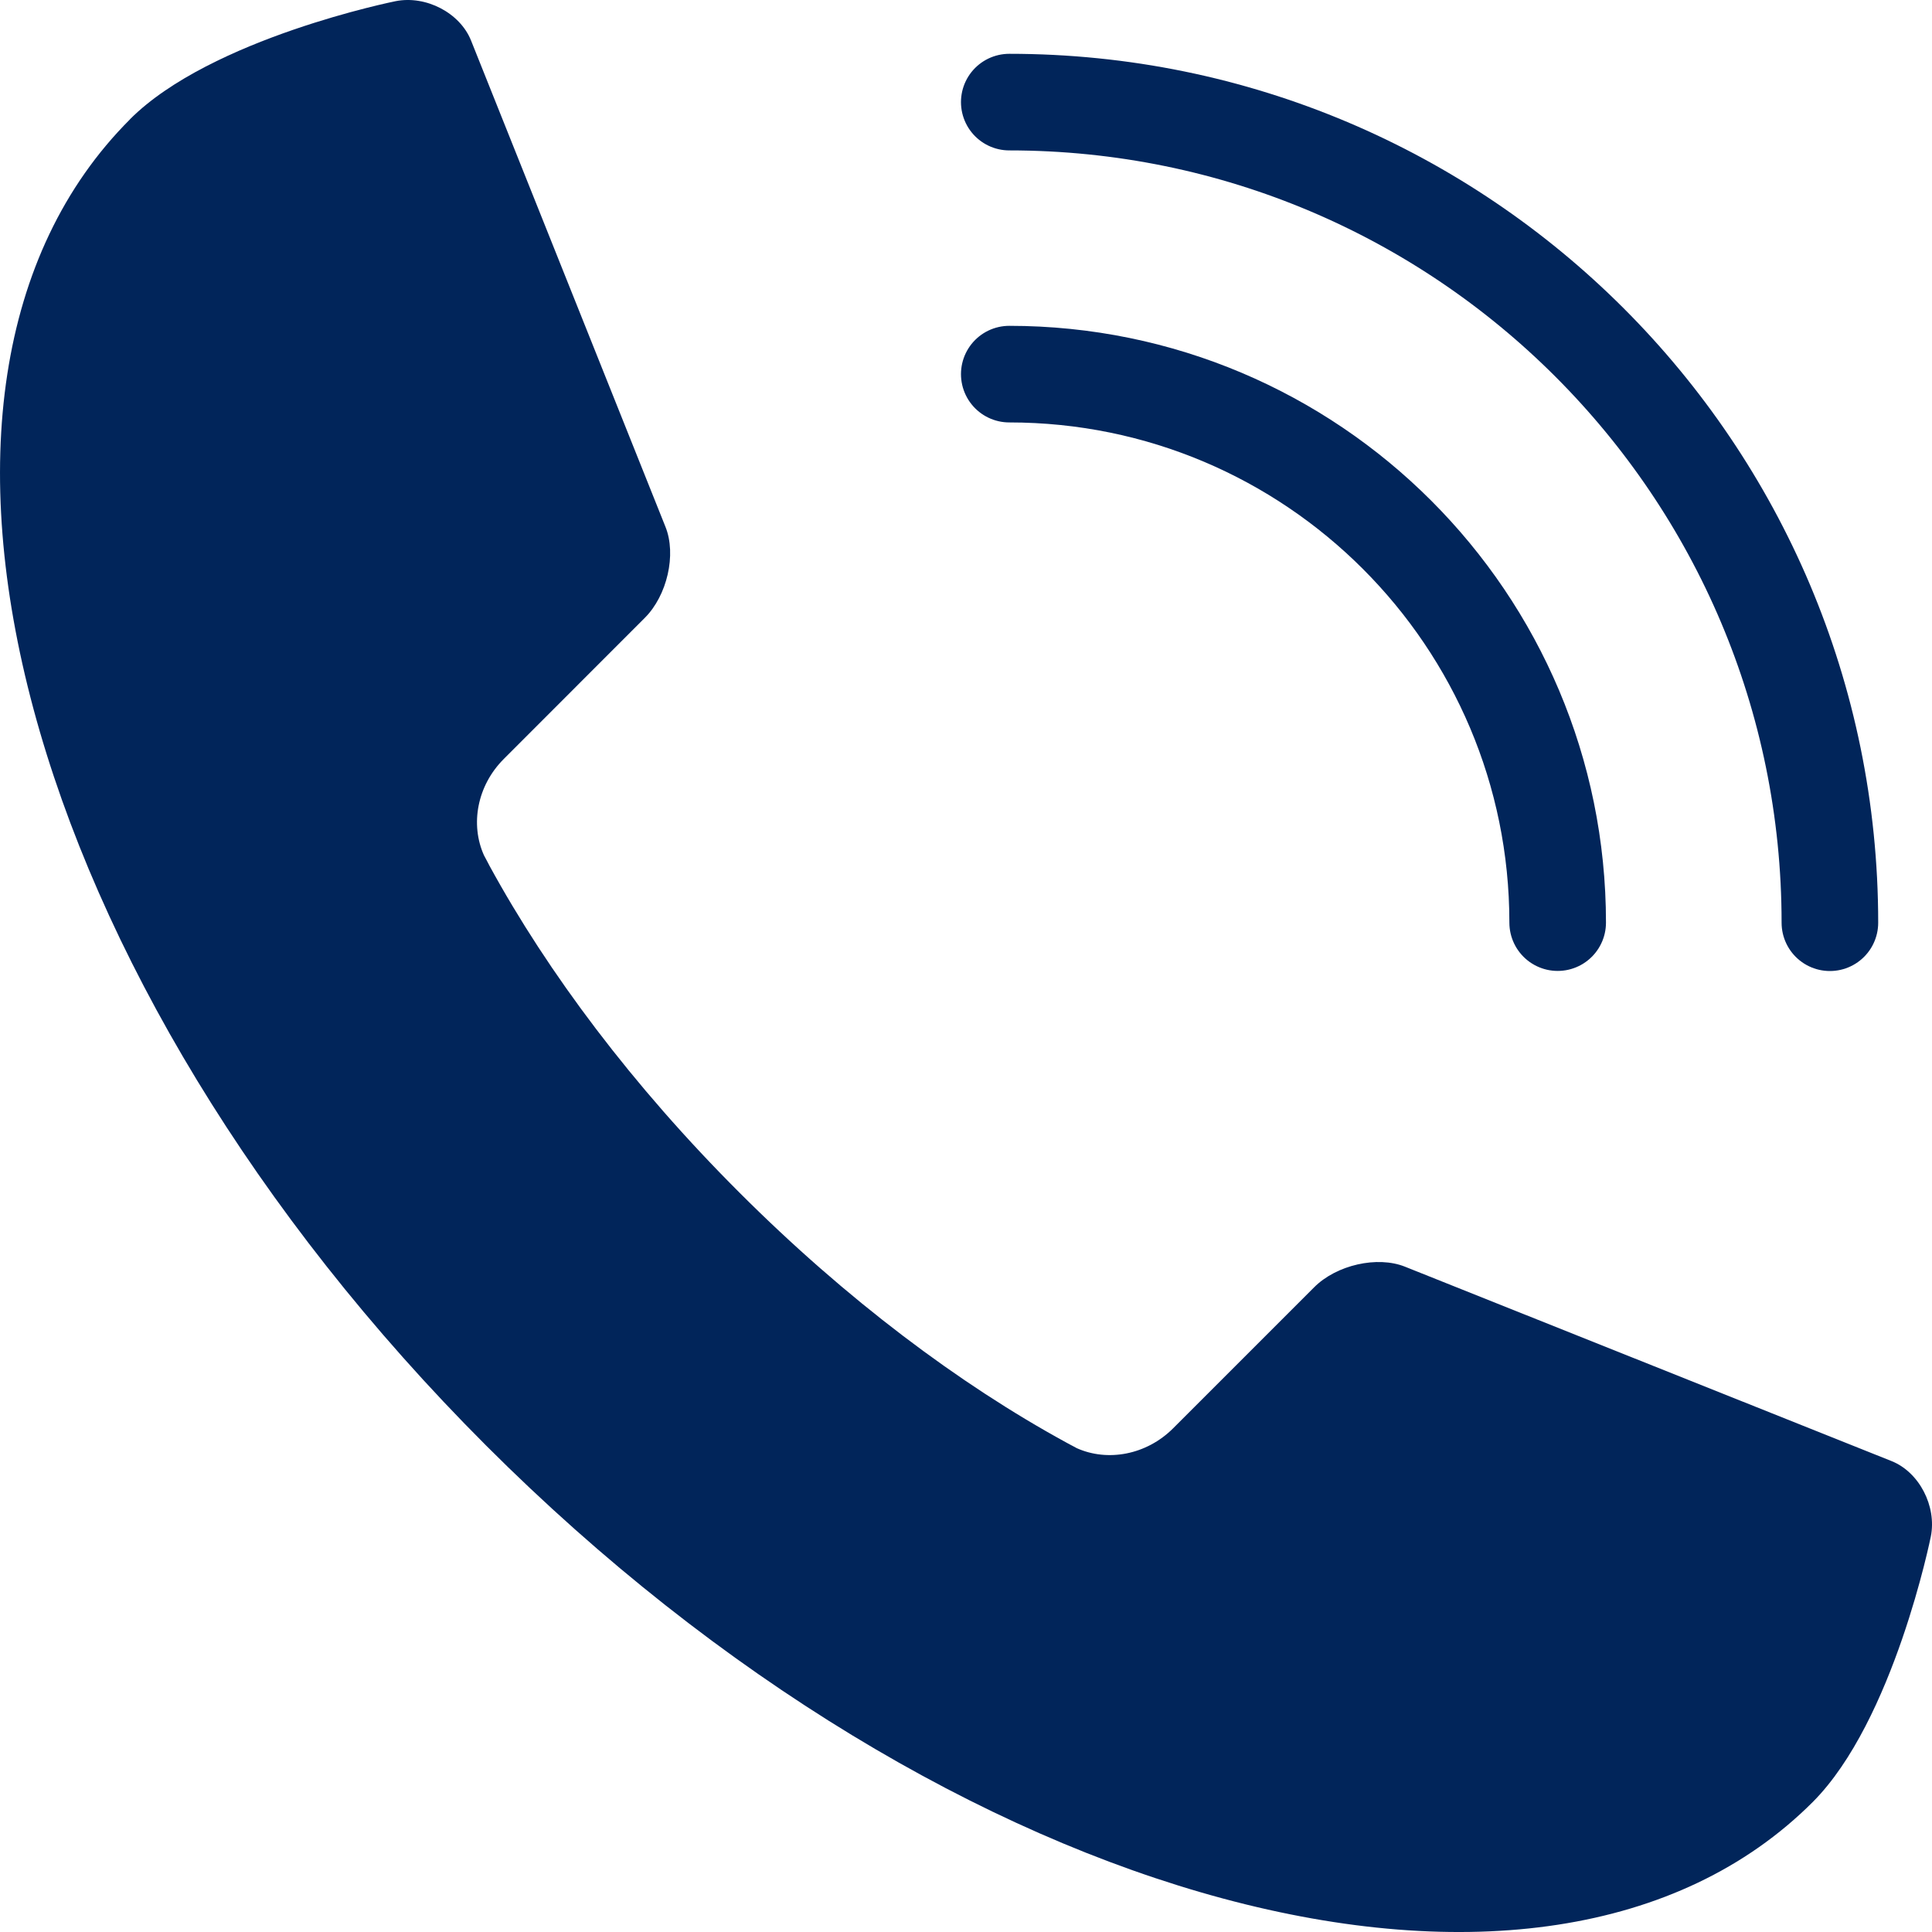
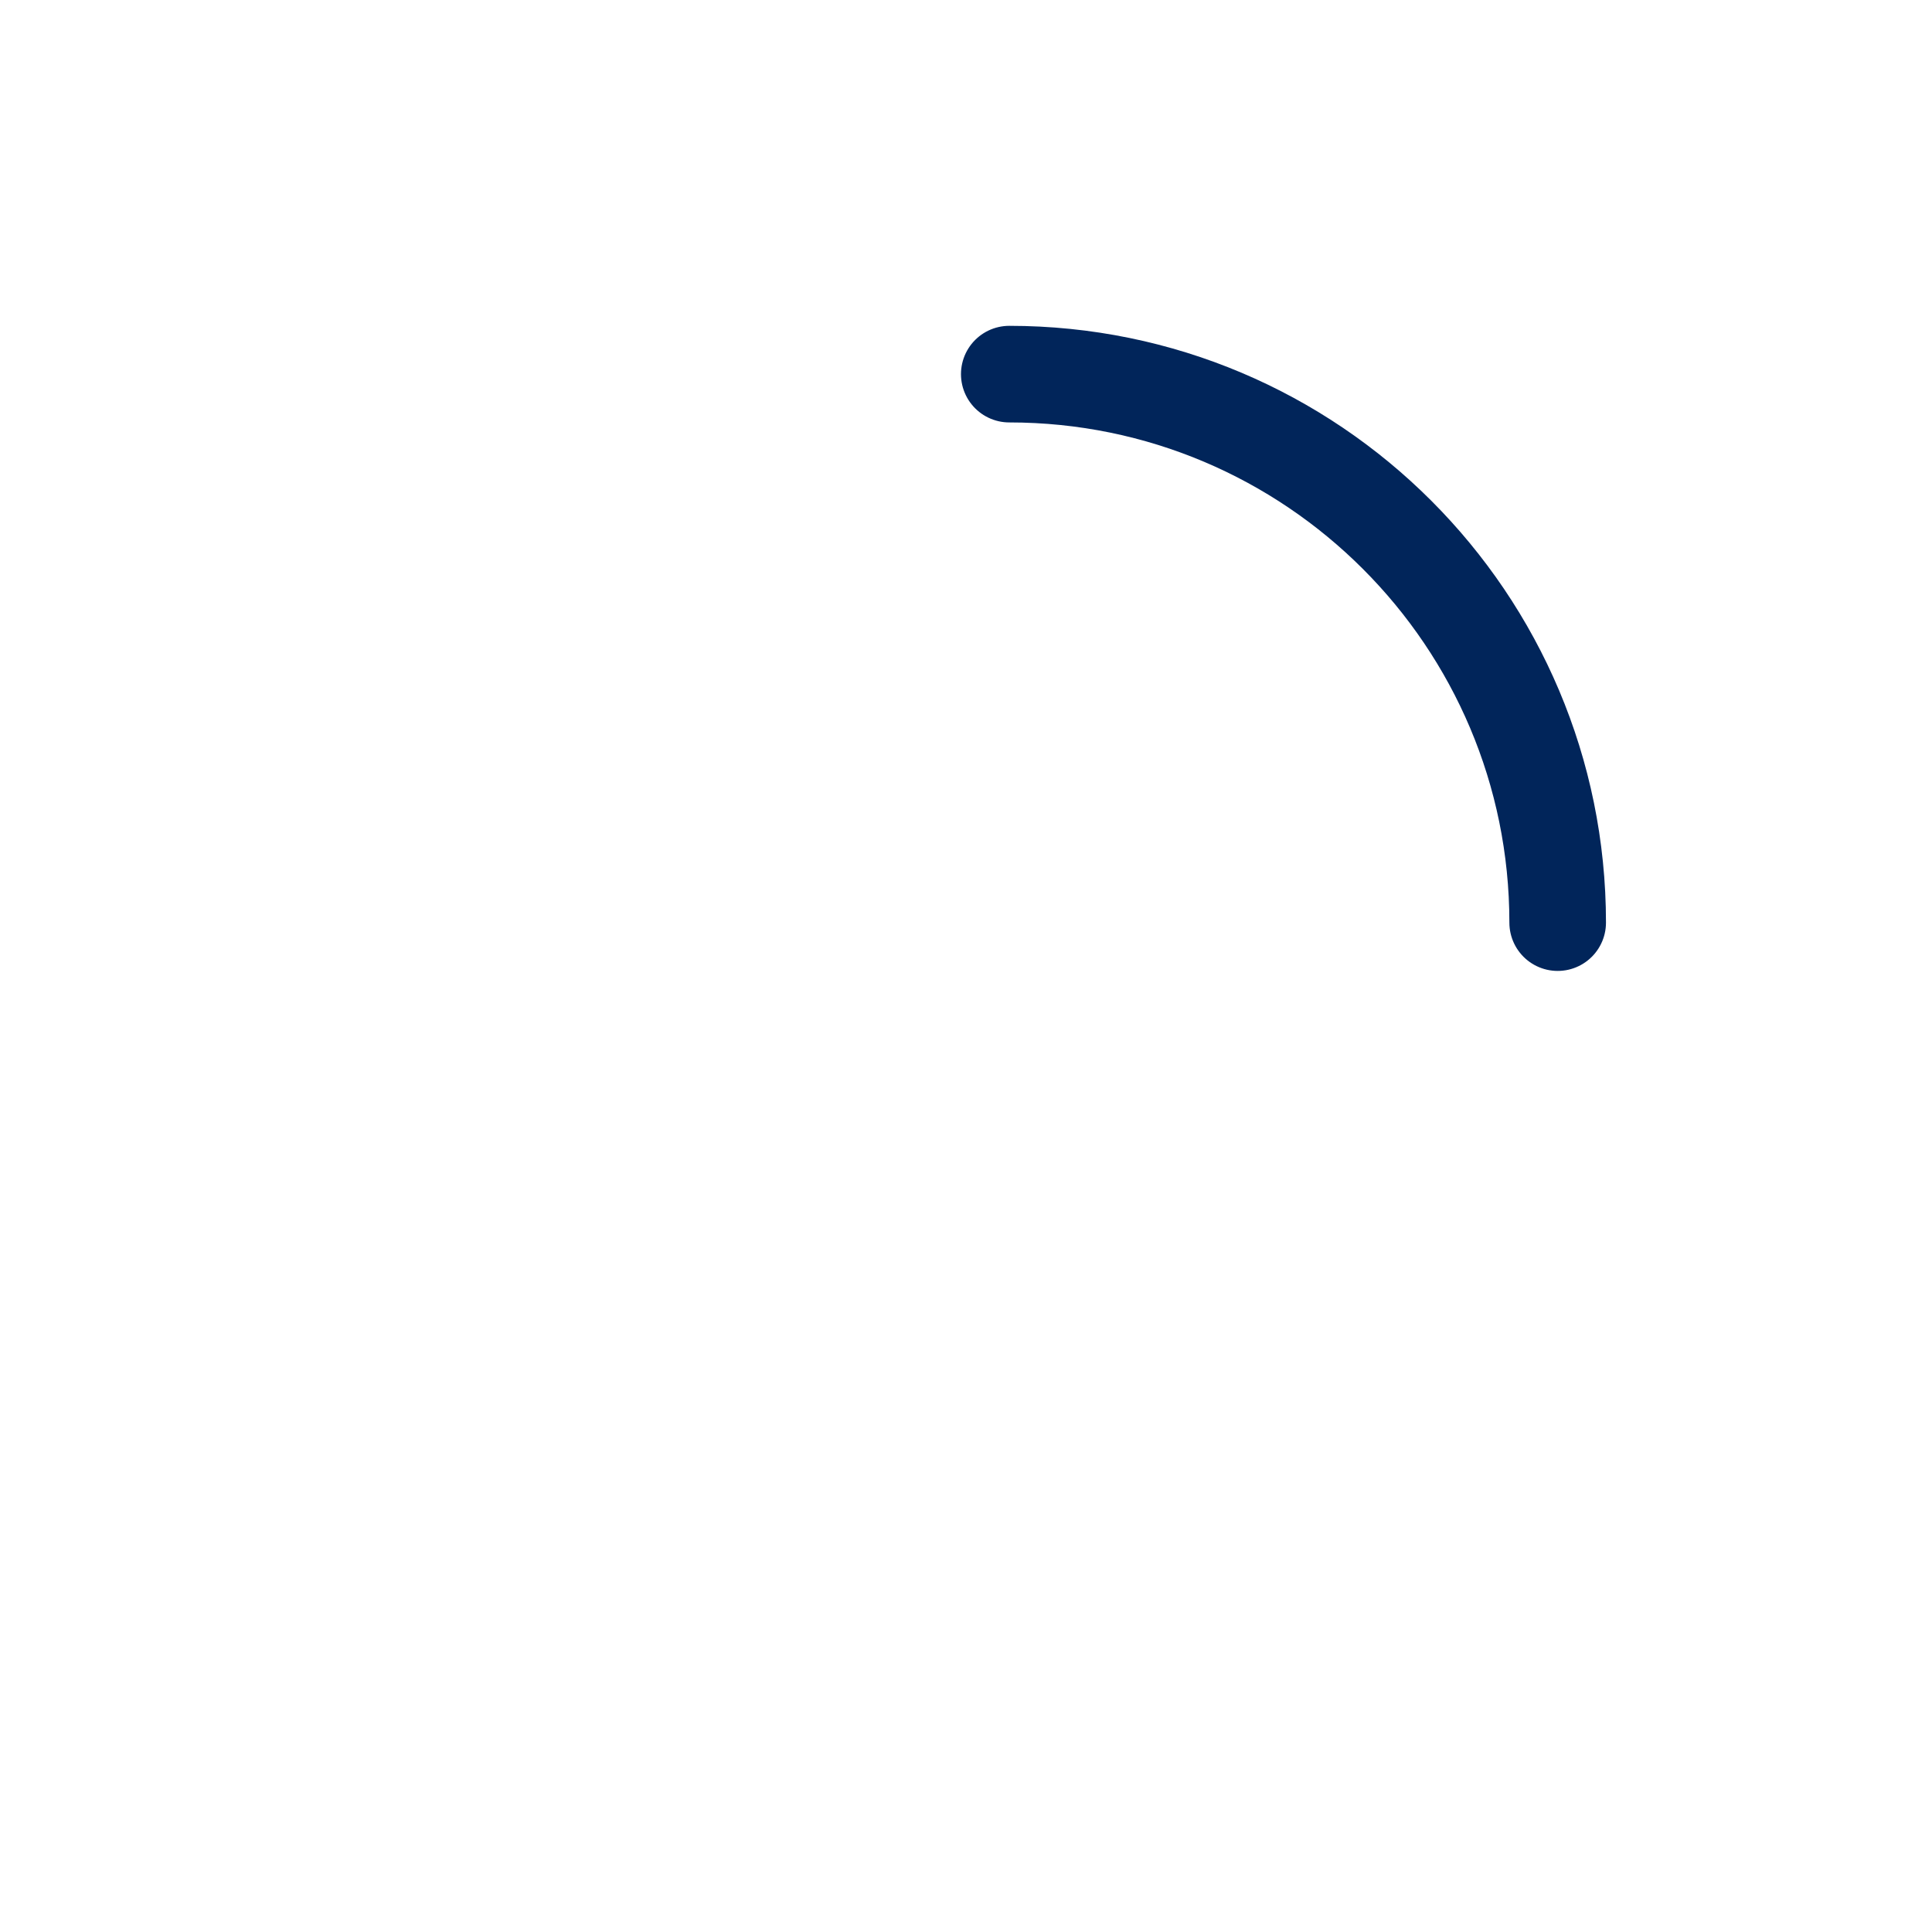
<svg xmlns="http://www.w3.org/2000/svg" width="20" height="20" viewBox="0 0 20 20" fill="none">
  <path d="M10.448 3.873C13.584 3.873 16.125 6.416 16.125 9.551" stroke="#01255A" stroke-linecap="round" stroke-linejoin="round" />
-   <path d="M10.448 1.057C15.14 1.057 18.943 4.861 18.943 9.552" stroke="#01255A" stroke-linecap="round" stroke-linejoin="round" />
-   <path d="M1.346 1.234C1.346 1.234 1.346 1.234 1.346 1.235C-1.428 4.008 0.224 10.156 5.034 14.966C9.844 19.776 15.991 21.428 18.765 18.655C19.605 17.814 19.988 15.905 19.988 15.905C20.05 15.591 19.867 15.239 19.581 15.125L14.545 13.113C14.259 12.998 13.834 13.094 13.603 13.327L12.144 14.786C11.866 15.063 11.465 15.134 11.146 14.991C11.122 14.977 11.097 14.965 11.073 14.952C11.063 14.946 11.051 14.94 11.04 14.934C9.933 14.33 8.759 13.45 7.655 12.346C6.55 11.243 5.671 10.069 5.067 8.962C5.062 8.952 5.056 8.941 5.051 8.931C5.038 8.906 5.024 8.881 5.01 8.854C4.867 8.536 4.937 8.135 5.215 7.857L6.675 6.396C6.907 6.164 7.004 5.74 6.889 5.454L4.876 0.419C4.761 0.133 4.41 -0.05 4.096 0.012C4.096 0.012 2.186 0.394 1.346 1.234Z" fill="#01255A" />
</svg>